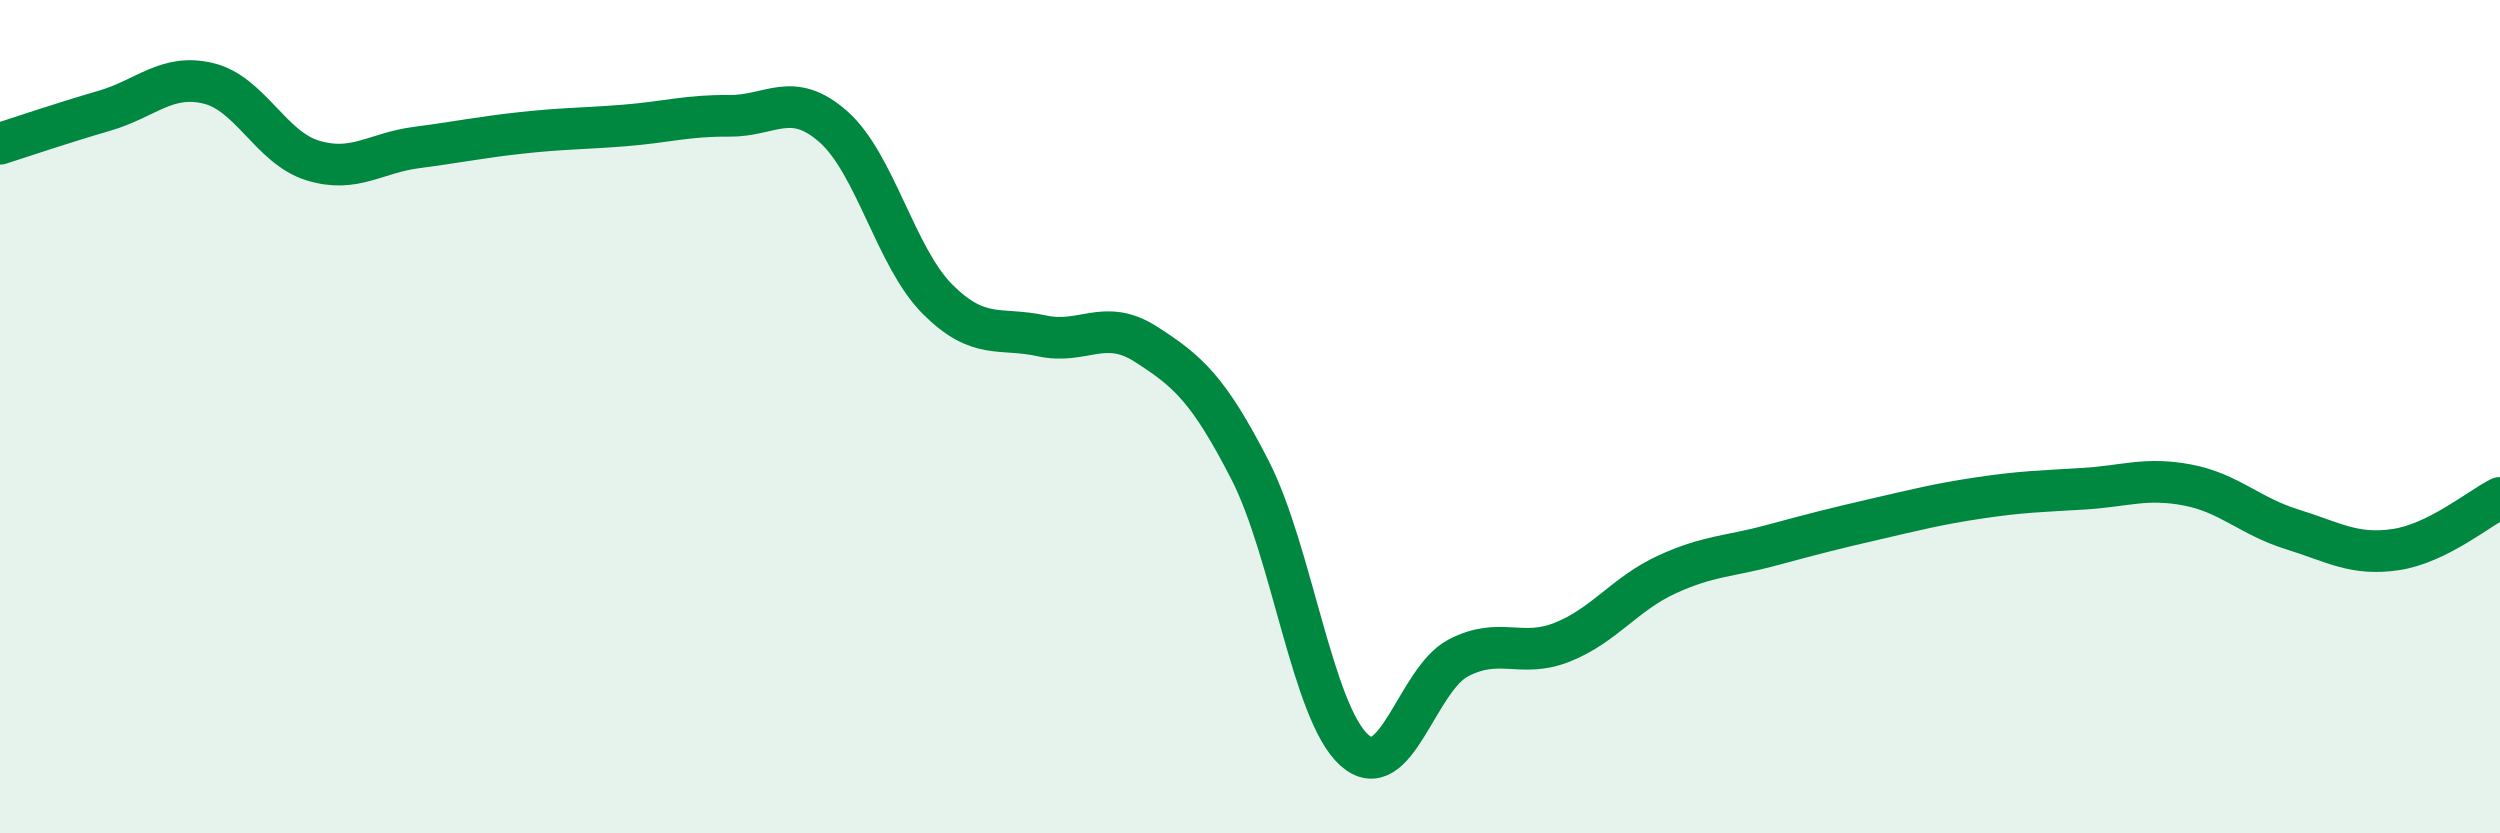
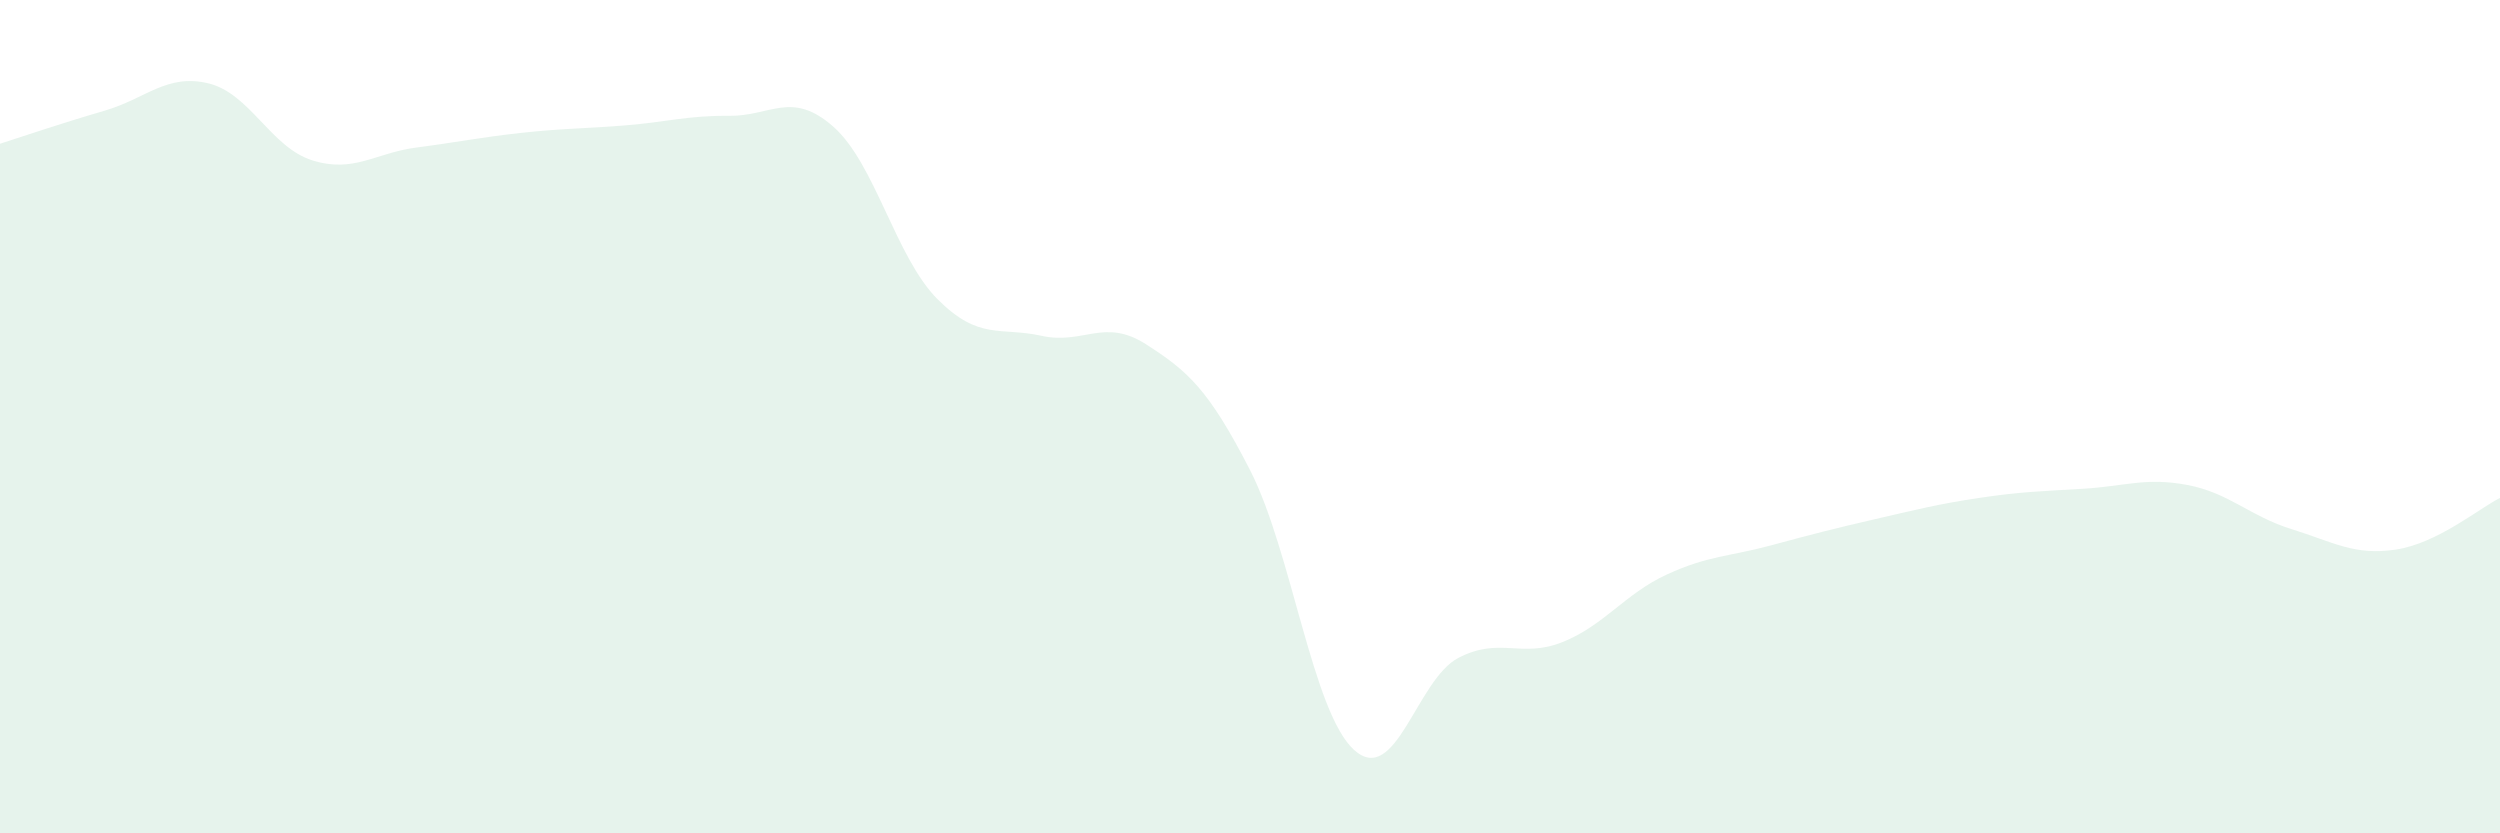
<svg xmlns="http://www.w3.org/2000/svg" width="60" height="20" viewBox="0 0 60 20">
  <path d="M 0,3.45 C 0.5,3.29 1.5,2.95 2.5,2.66 C 3.5,2.37 4,1.76 5,2 C 6,2.24 6.5,3.54 7.5,3.85 C 8.5,4.16 9,3.67 10,3.54 C 11,3.41 11.5,3.3 12.5,3.19 C 13.5,3.08 14,3.09 15,3.01 C 16,2.93 16.5,2.77 17.5,2.78 C 18.5,2.79 19,2.16 20,3.04 C 21,3.92 21.5,6.18 22.5,7.18 C 23.5,8.18 24,7.84 25,8.06 C 26,8.28 26.5,7.62 27.5,8.26 C 28.5,8.9 29,9.33 30,11.28 C 31,13.23 31.5,17.1 32.5,18 C 33.5,18.9 34,16.31 35,15.79 C 36,15.27 36.5,15.81 37.5,15.41 C 38.5,15.01 39,14.25 40,13.79 C 41,13.33 41.5,13.36 42.5,13.09 C 43.5,12.82 44,12.69 45,12.46 C 46,12.23 46.5,12.1 47.5,11.95 C 48.5,11.8 49,11.79 50,11.73 C 51,11.67 51.5,11.45 52.5,11.64 C 53.5,11.83 54,12.39 55,12.7 C 56,13.01 56.5,13.34 57.5,13.19 C 58.5,13.04 59.5,12.2 60,11.95L60 20L0 20Z" fill="#008740" opacity="0.1" stroke-linecap="round" stroke-linejoin="round" />
-   <path d="M 0,3.45 C 0.5,3.29 1.5,2.95 2.5,2.66 C 3.5,2.37 4,1.76 5,2 C 6,2.24 6.5,3.54 7.5,3.85 C 8.5,4.16 9,3.67 10,3.54 C 11,3.41 11.5,3.3 12.5,3.19 C 13.5,3.08 14,3.09 15,3.01 C 16,2.93 16.5,2.77 17.5,2.78 C 18.5,2.79 19,2.16 20,3.04 C 21,3.92 21.5,6.18 22.5,7.18 C 23.5,8.18 24,7.84 25,8.06 C 26,8.28 26.5,7.62 27.5,8.26 C 28.5,8.9 29,9.33 30,11.28 C 31,13.23 31.5,17.1 32.5,18 C 33.5,18.9 34,16.31 35,15.79 C 36,15.27 36.5,15.81 37.5,15.41 C 38.5,15.01 39,14.25 40,13.79 C 41,13.33 41.5,13.36 42.5,13.09 C 43.5,12.82 44,12.69 45,12.46 C 46,12.23 46.5,12.1 47.5,11.95 C 48.5,11.8 49,11.79 50,11.73 C 51,11.67 51.5,11.45 52.5,11.64 C 53.5,11.83 54,12.39 55,12.7 C 56,13.01 56.5,13.34 57.5,13.19 C 58.5,13.04 59.5,12.2 60,11.95" stroke="#008740" stroke-width="1" fill="none" stroke-linecap="round" stroke-linejoin="round" />
</svg>